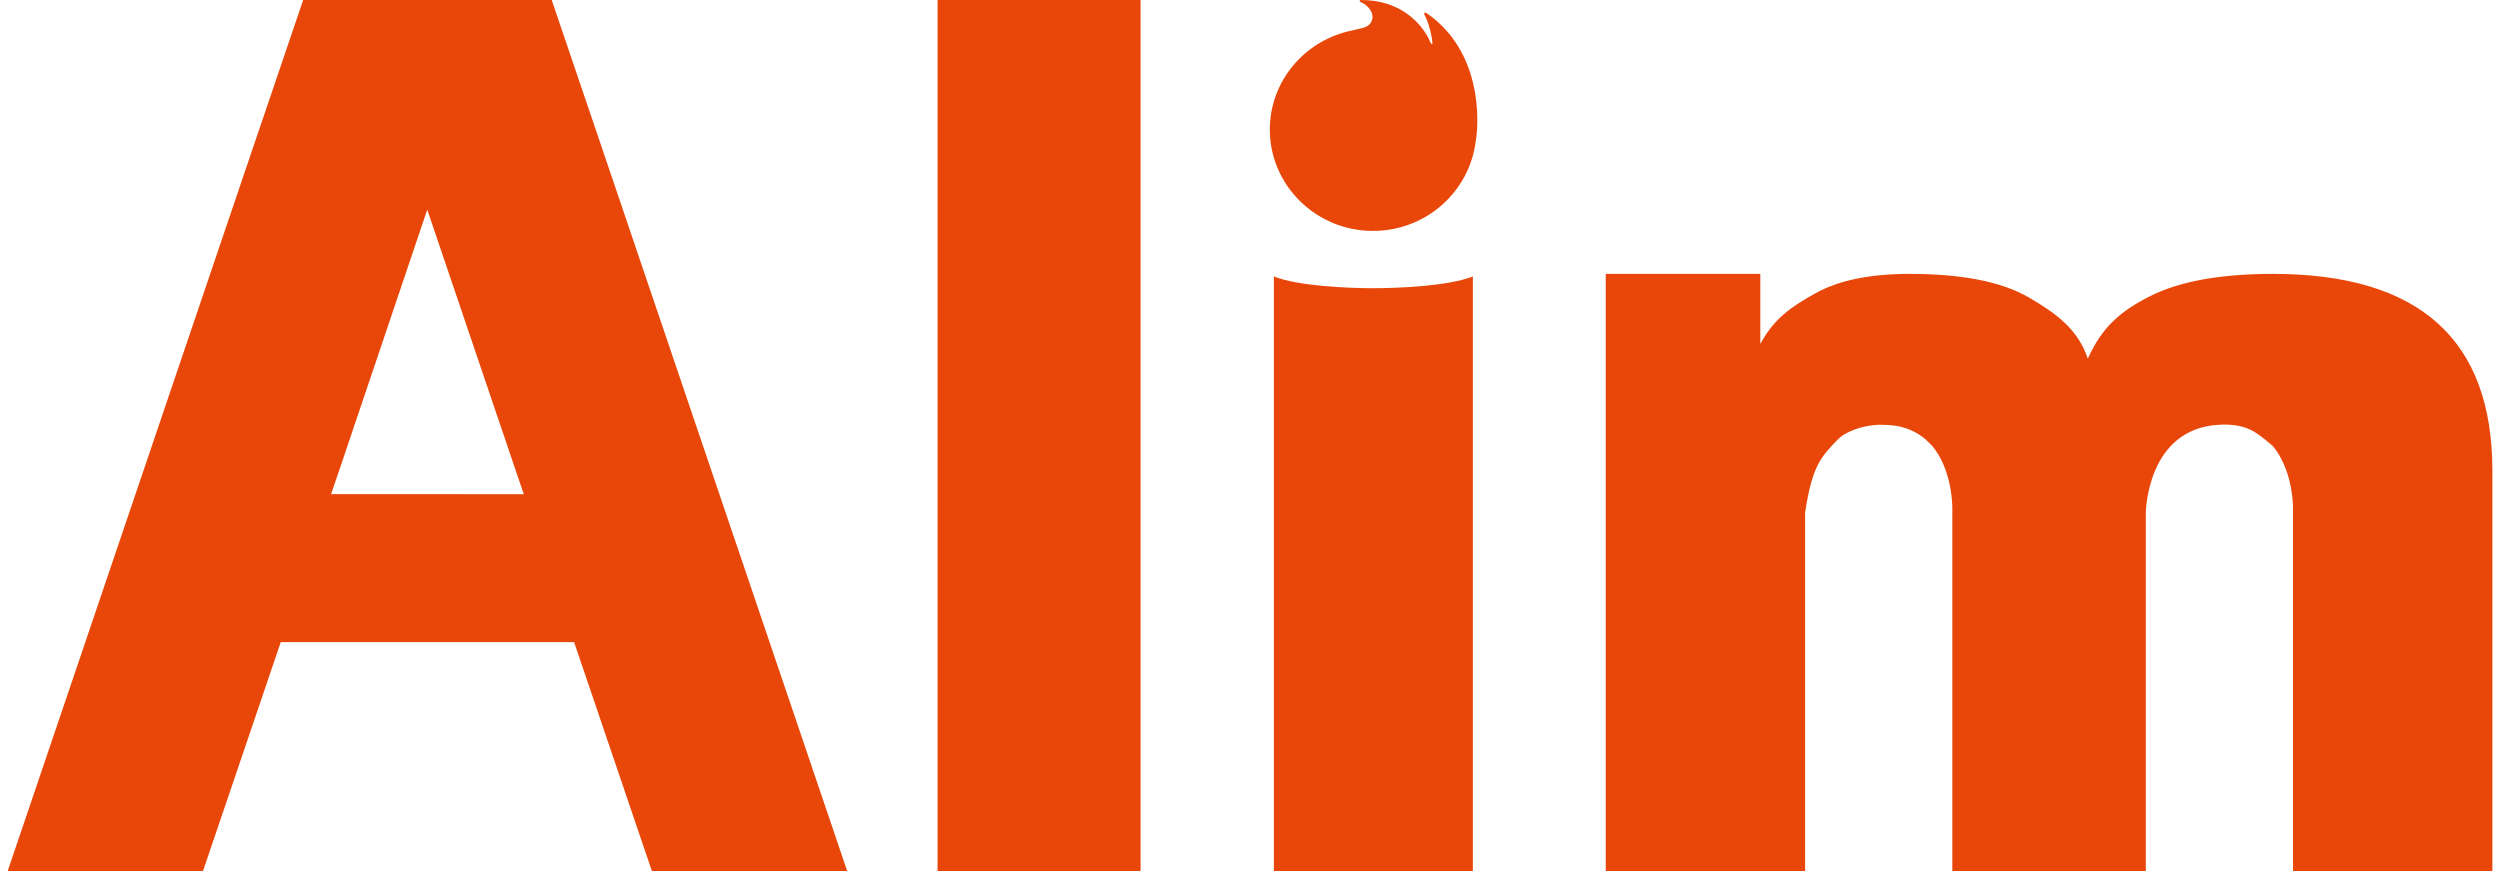
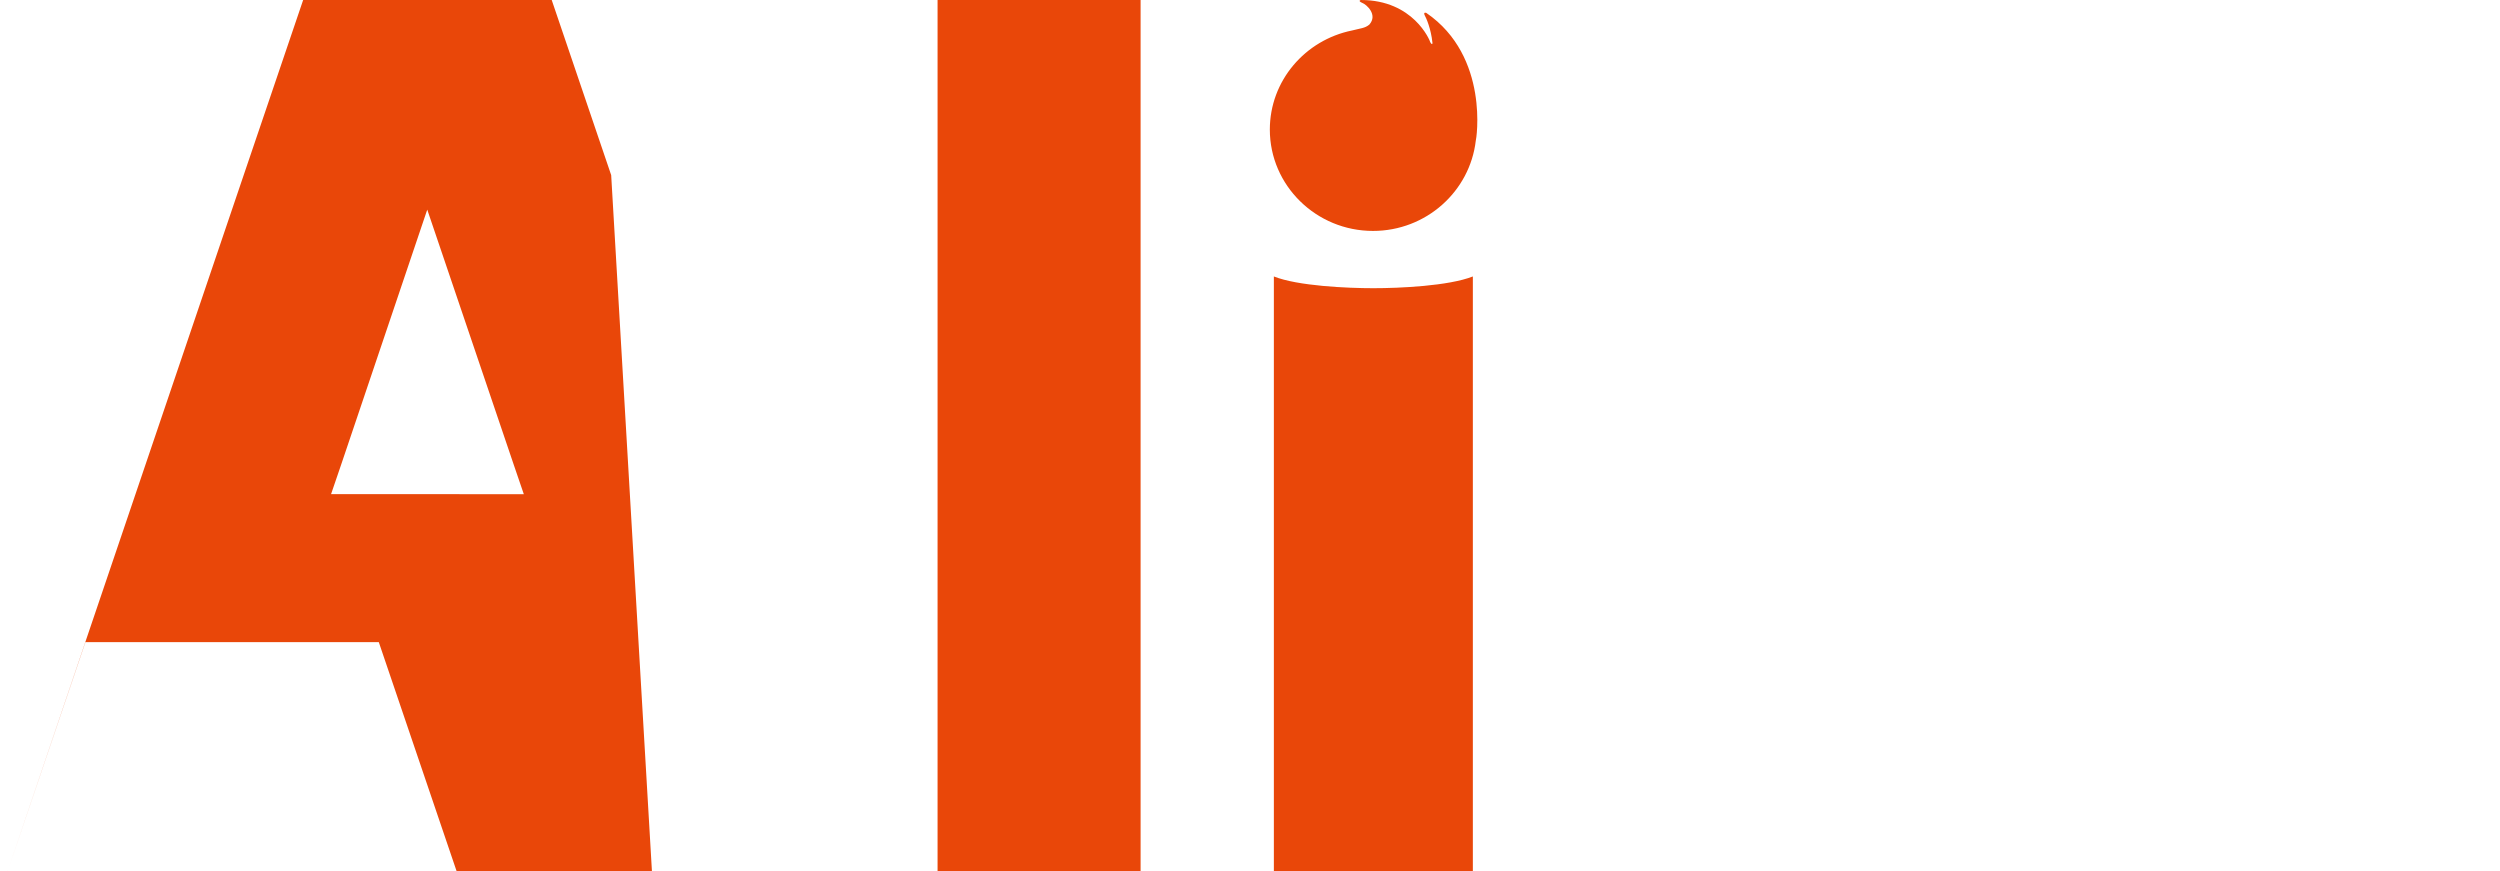
<svg xmlns="http://www.w3.org/2000/svg" version="1.1" id="alimLogo" width="132" height="46" viewBox="0 0 676.8 237.3" xml:space="preserve">
-   <path fill="#E94709" d="M164.4 47.7 148.2 0H80.5L64.3 47.7 0 237.3h53.2l21.2-62.4h79.9l21.2 62.4h53.2L164.4 47.7zm-50.1 9.4 23.6 69.6 2.7 7.9H88.1l2.7-7.9 23.5-69.6zM253.3 237.3V0h55.3v237.3h-55.3z" />
+   <path fill="#E94709" d="M164.4 47.7 148.2 0H80.5L64.3 47.7 0 237.3l21.2-62.4h79.9l21.2 62.4h53.2L164.4 47.7zm-50.1 9.4 23.6 69.6 2.7 7.9H88.1l2.7-7.9 23.5-69.6zM253.3 237.3V0h55.3v237.3h-55.3z" />
  <g fill="#E94709">
    <path d="M386.4 3.5s-.9-.3-.4.7c.4.7 1.7 3.6 2.1 7.5 0 0 0 .8-.6-.2-.1-.5-4.6-11.5-18.9-11.5 0 0-1 .2.4.8 1.1.4 4.3 3.2 1.9 5.9-1.2 1-2.4 1-4.7 1.6-12.8 2.6-22.4 13.7-22.4 27 0 15.2 12.6 27.6 28.1 27.6 14.5 0 26.4-10.8 28-24.6.1 0 3.9-22.9-13.5-34.8zM344.9 75.3v162.1h54.2V75.3c-6.6 2.6-20 3.2-27.1 3.2s-20.6-.6-27.1-3.2z" />
  </g>
-   <path fill="#E94709" d="M617 74.6c-14.2 0-25.4 2-33.5 6.1s-13.1 8.5-16.9 17c-2.7-8.1-8.7-12.4-16.1-16.7-7.4-4.3-18.3-6.4-32.5-6.4-10.8 0-19.4 1.8-25.6 5.3-6.3 3.5-11.2 6.7-15 13.8V74.6h-42.1v162.7h54.3v-97.7c1.3-8.5 2.8-13.3 6.4-17.2 1.3-1.5 2.5-2.8 3.8-3.8 2.6-1.6 5.8-2.7 9.8-2.9 2.1 0 3.9.1 5.4.4 2.9.6 5.2 1.8 7.1 3.3.6.6 1.3 1.2 2 1.9 5.2 6.1 5.6 15.2 5.6 17.1v99h52.7v-97.7s.2-23 20-24c3-.2 5.6.2 7.7 1 2.5 1 4.4 2.7 6.8 4.7l.1.1c5 6 5.5 14.7 5.5 16.8V237.4h54.3V128.2c0-35.7-19.9-53.6-59.8-53.6z" />
</svg>